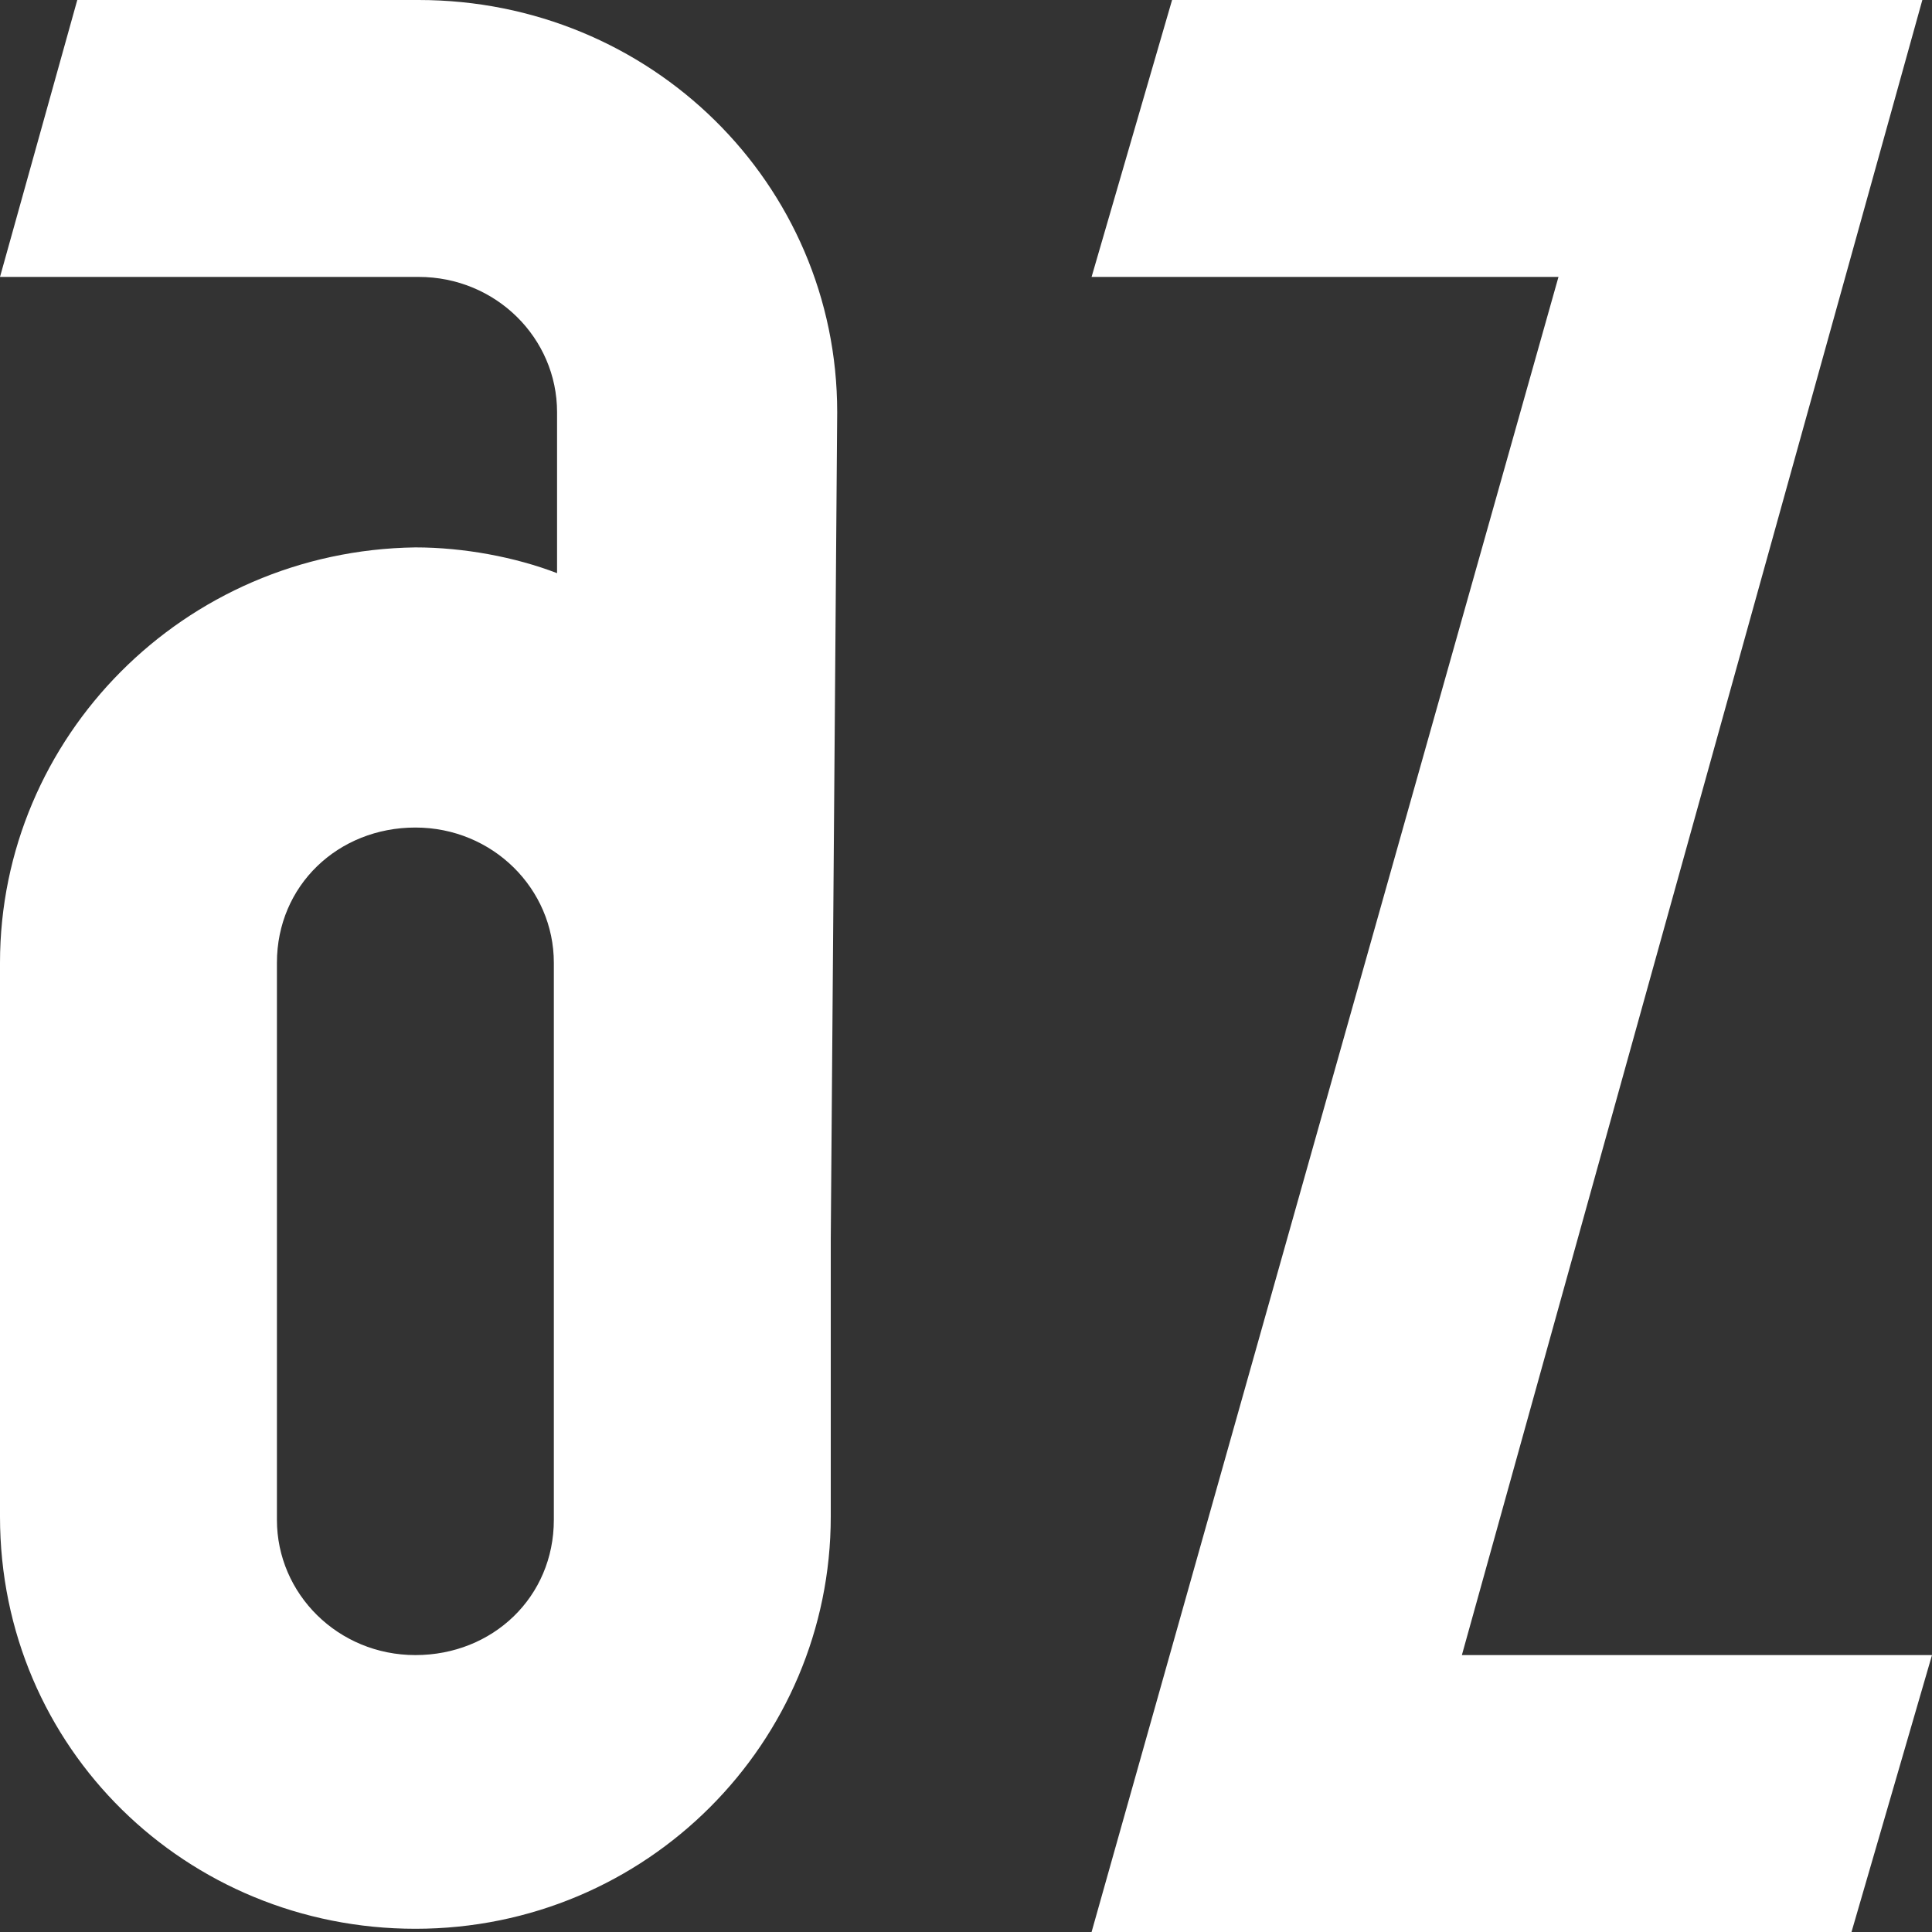
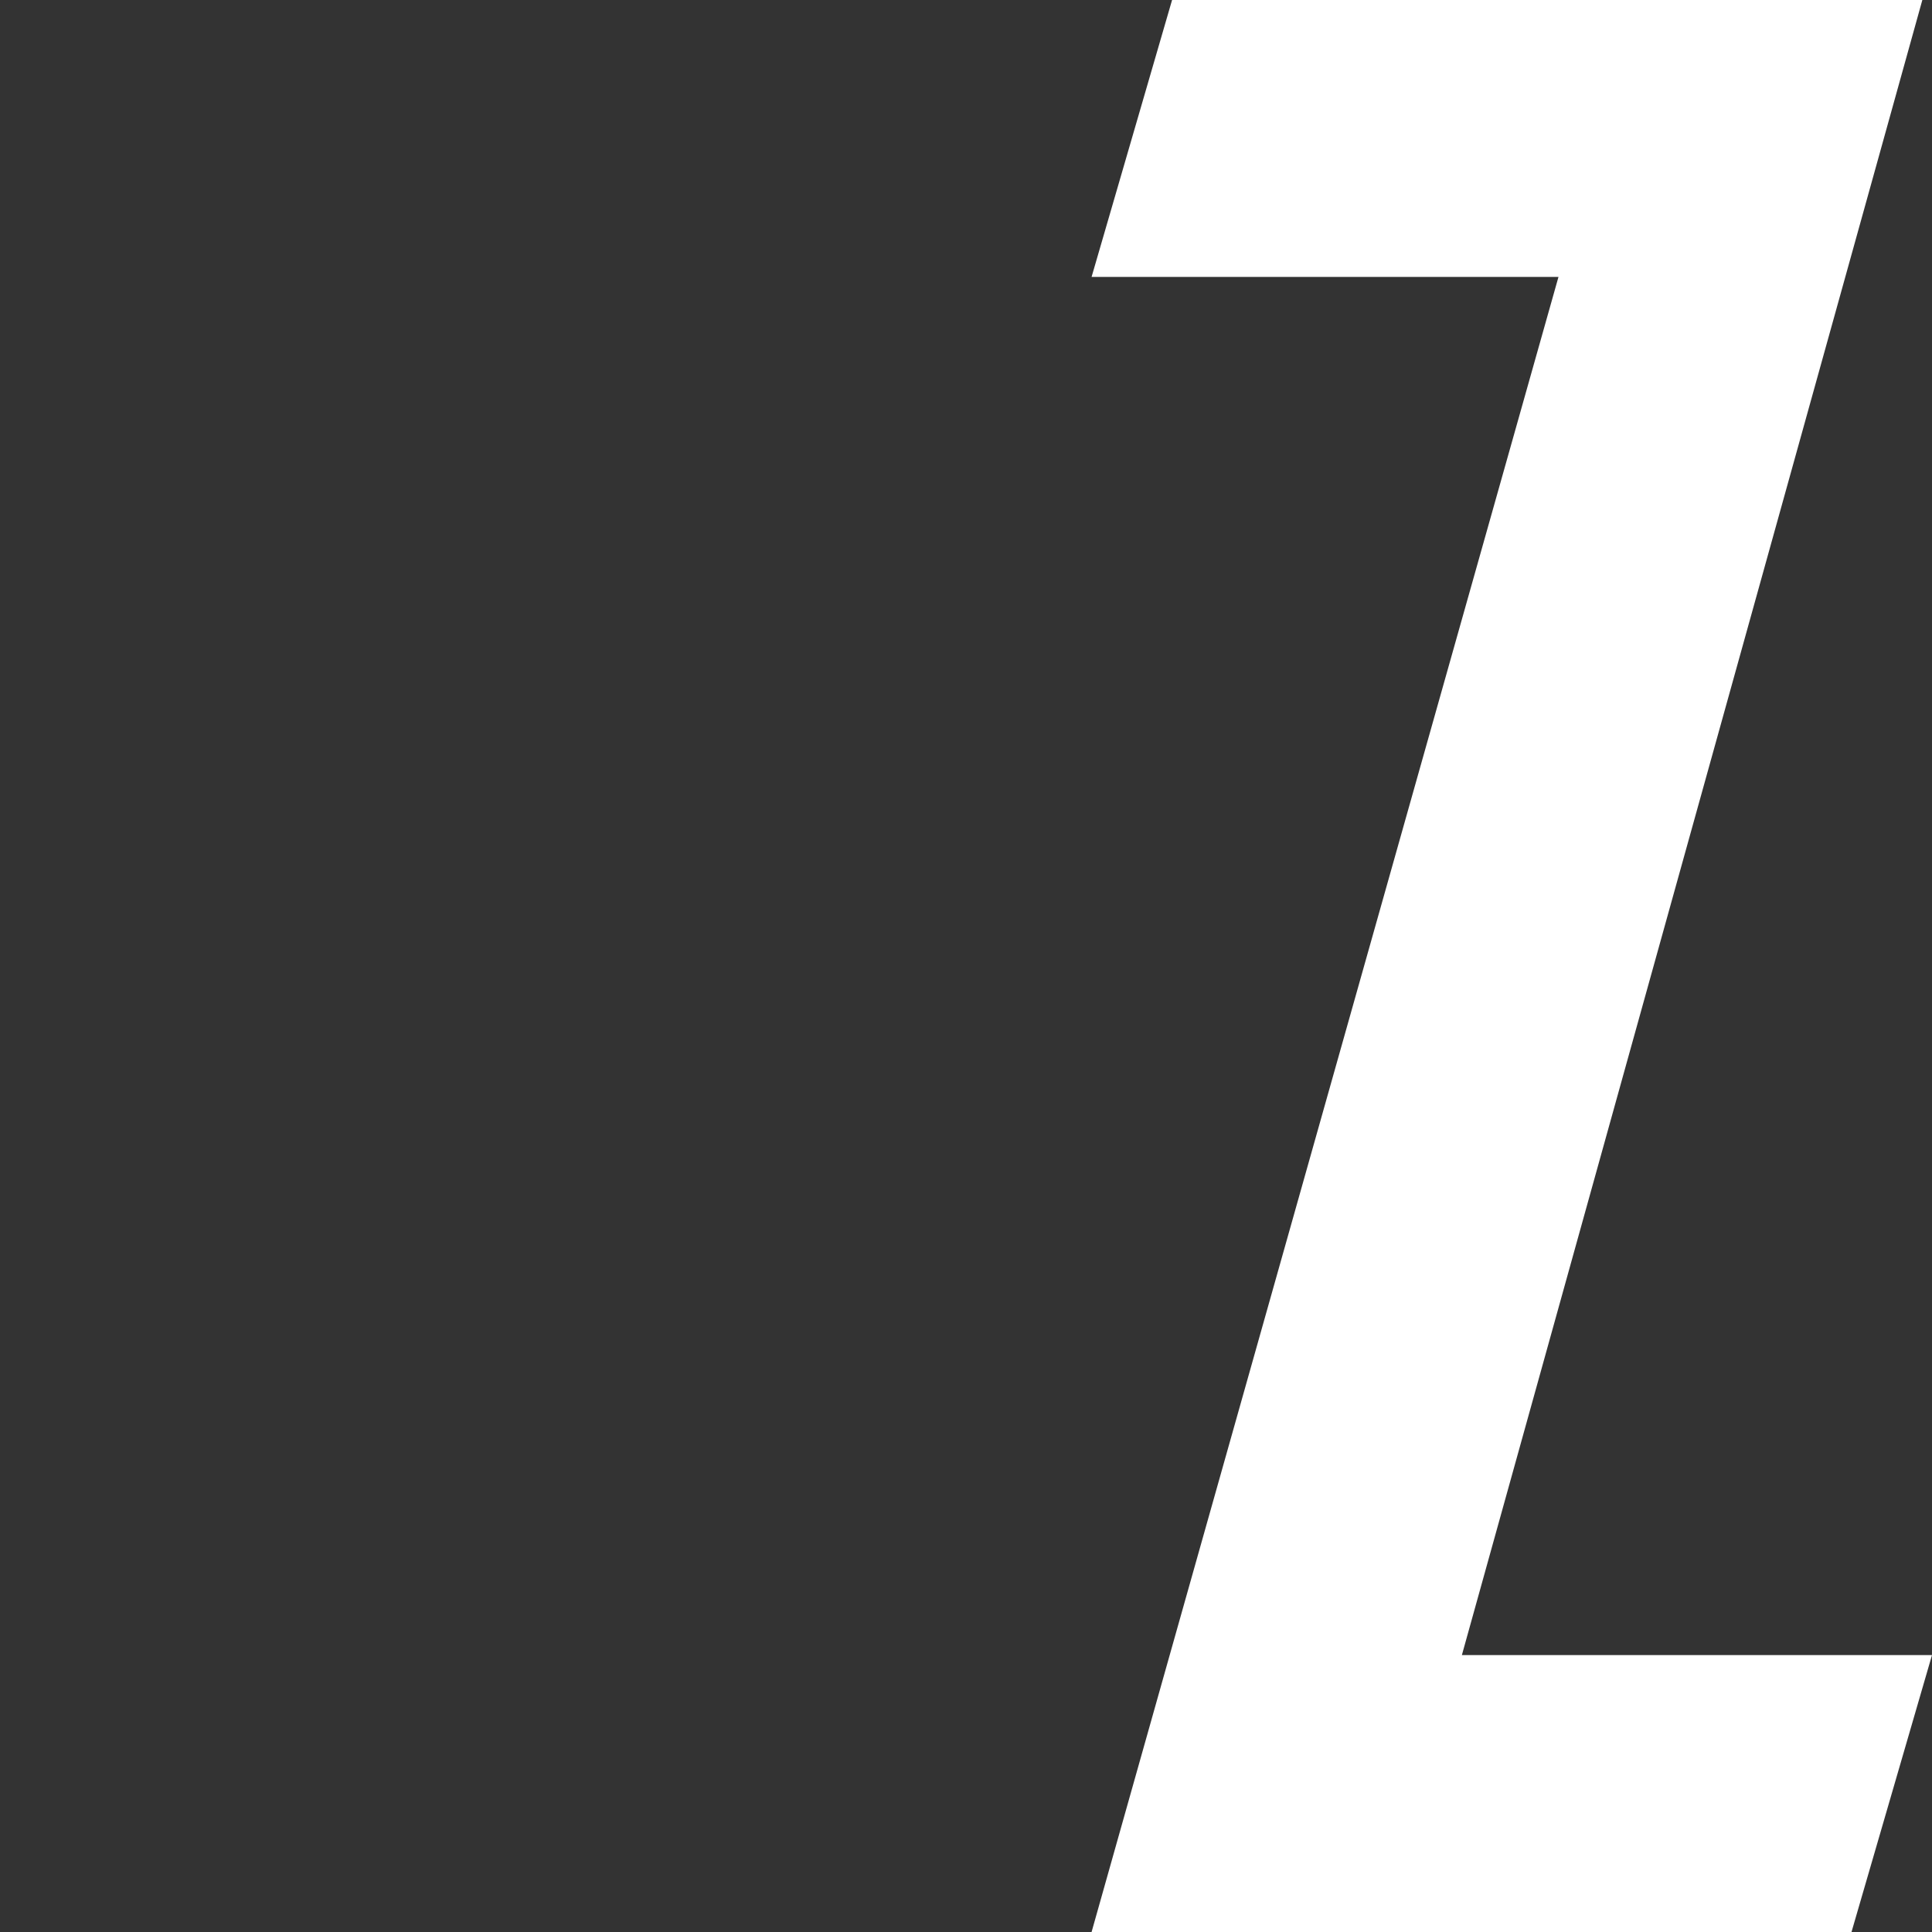
<svg xmlns="http://www.w3.org/2000/svg" id="Слой_1" x="0px" y="0px" viewBox="0 0 60 60" style="enable-background:new 0 0 60 60;" xml:space="preserve">
  <rect x="0" y="0" width="60" height="60" fill="#333333" stroke="none" />
  <style type="text/css"> .st0{fill:#FFFFFF;} </style>
-   <path class="st0" d="M26,12.8C26,5.7,20.2,0,13,0c0,0-0.1,0-10.6,0L0,8.6c12.9,0,13,0,13,0c2.4,0,4.3,1.9,4.3,4.2v5 c-1.3-0.5-2.9-0.8-4.4-0.8C5.7,17.1,0,22.9,0,29.9v17.2c0,7.2,5.8,12.8,12.9,12.8c7.2,0,12.9-5.8,12.9-12.8v-8.6l0,0L26,12.8z M17.2,47.2c0,2.4-1.9,4.2-4.3,4.2s-4.3-1.9-4.3-4.2V29.9c0-2.4,1.9-4.2,4.3-4.2s4.3,1.9,4.3,4.2V47.2z" />
  <polygon class="st0" points="57.5,60 60,51.4 45.4,51.4 59.7,0 36.4,0 33.9,8.6 48.4,8.6 33.9,60 " />
</svg>